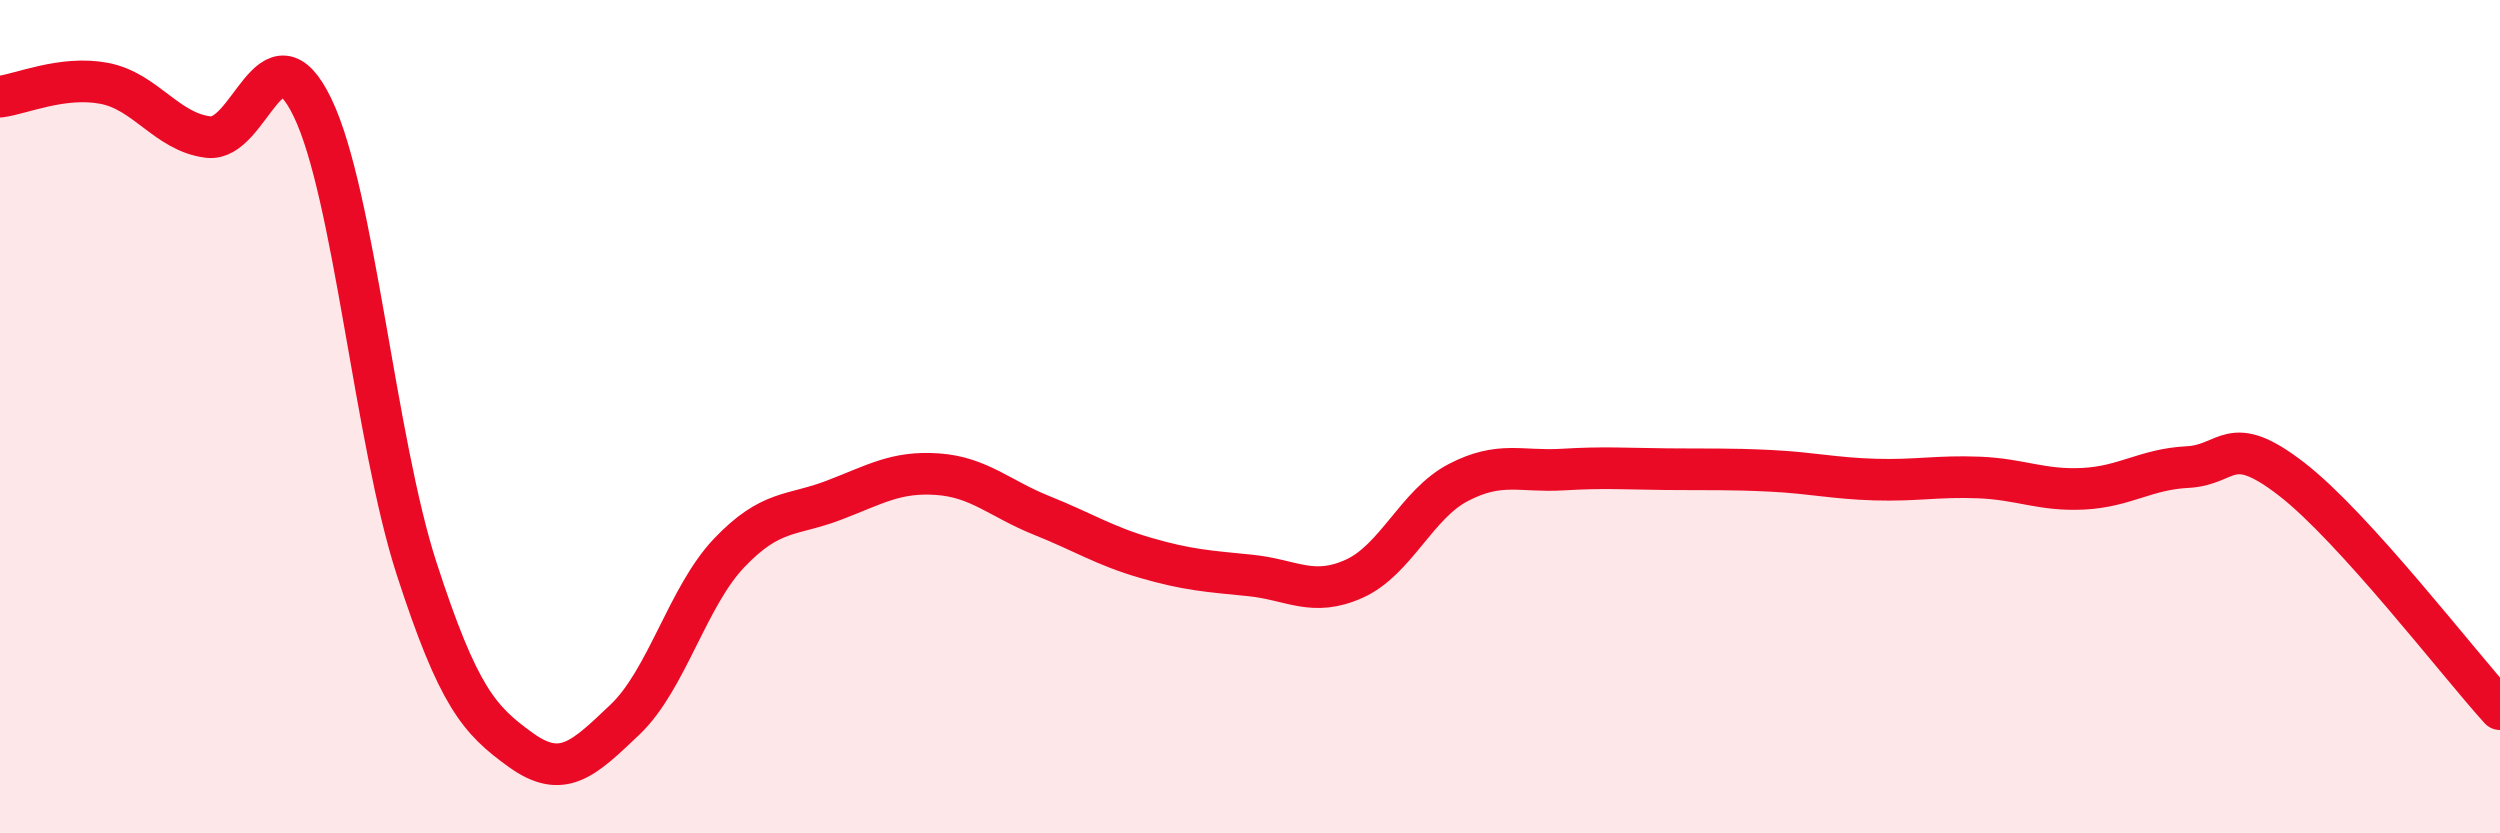
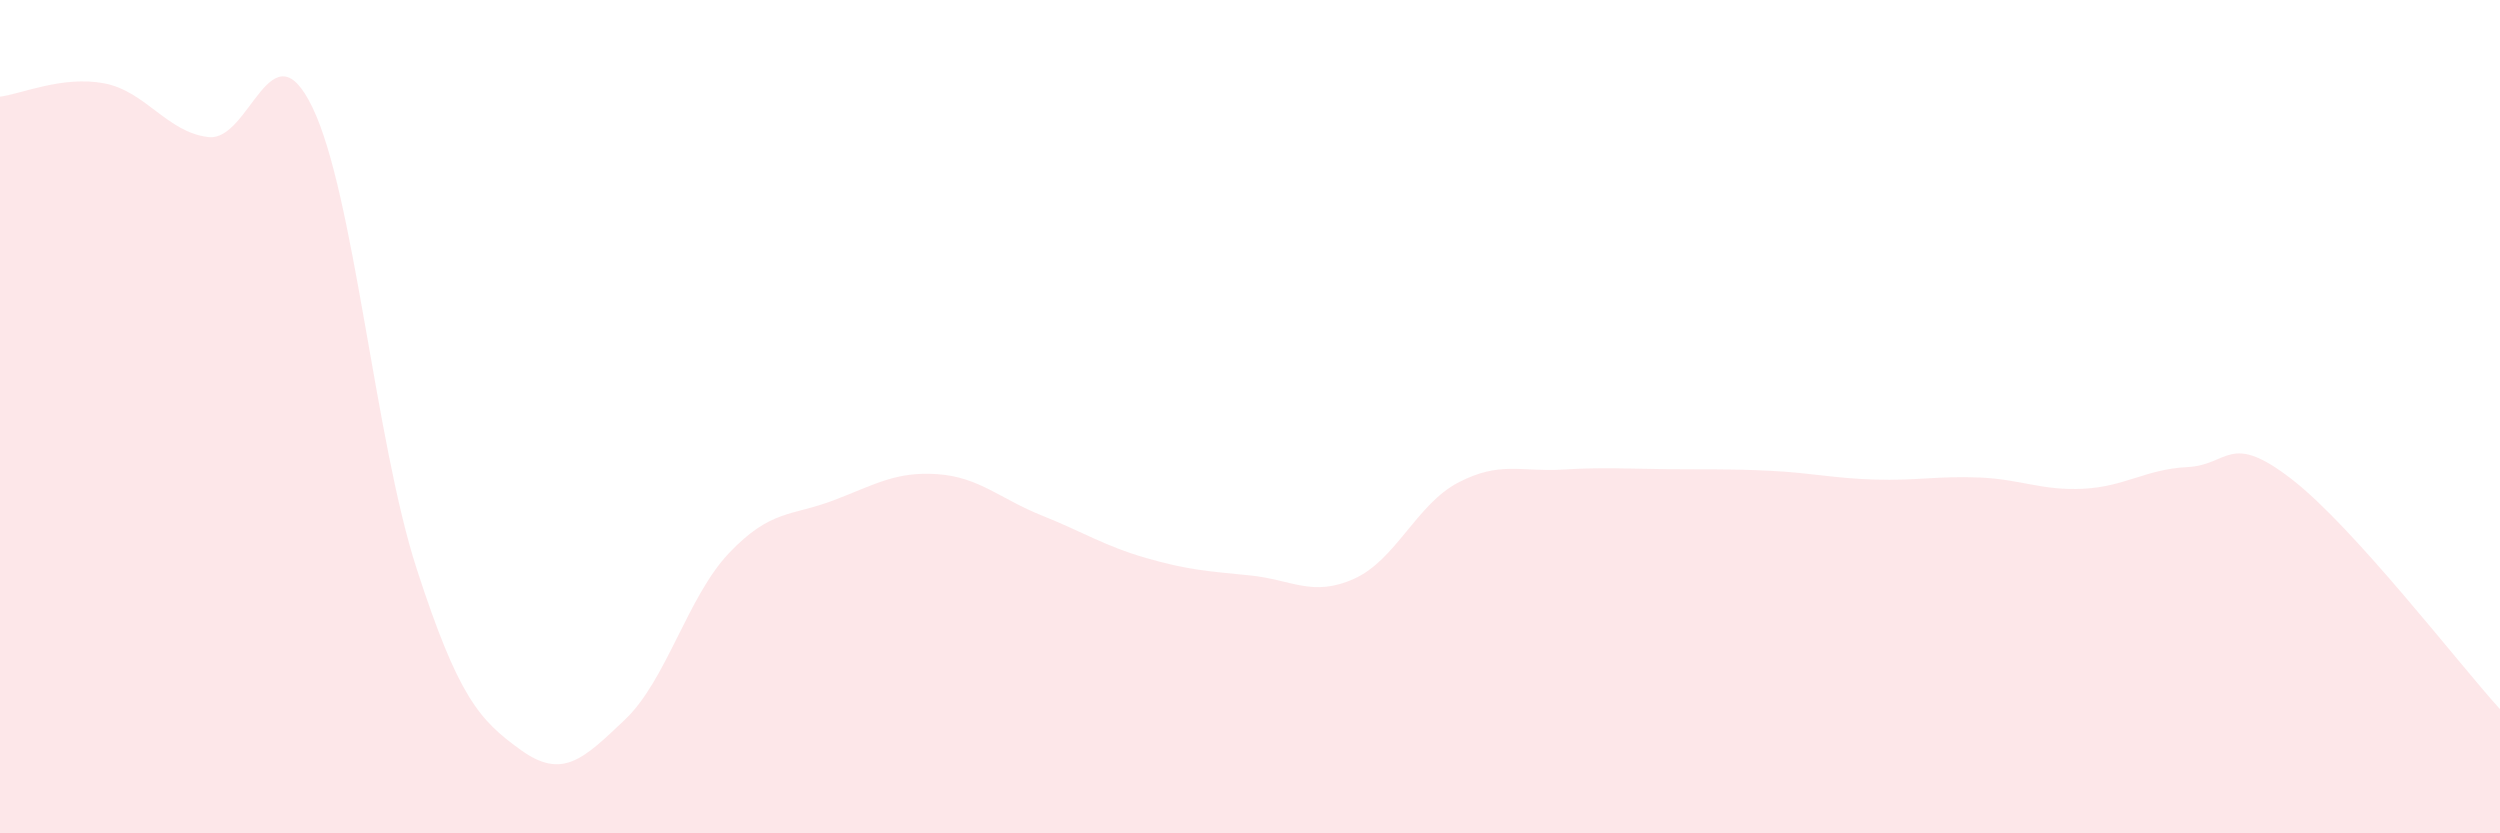
<svg xmlns="http://www.w3.org/2000/svg" width="60" height="20" viewBox="0 0 60 20">
  <path d="M 0,2.32 C 0.5,2.26 1.5,1.81 2.5,2 C 3.5,2.19 4,3.17 5,3.29 C 6,3.41 6.5,0.51 7.5,2.58 C 8.5,4.65 9,10.57 10,13.65 C 11,16.73 11.5,17.28 12.5,18 C 13.5,18.72 14,18.22 15,17.27 C 16,16.32 16.5,14.32 17.5,13.27 C 18.5,12.22 19,12.39 20,12.01 C 21,11.63 21.5,11.31 22.5,11.38 C 23.5,11.45 24,11.97 25,12.37 C 26,12.77 26.5,13.1 27.5,13.39 C 28.5,13.68 29,13.71 30,13.81 C 31,13.91 31.5,14.34 32.5,13.89 C 33.5,13.44 34,12.1 35,11.58 C 36,11.06 36.5,11.33 37.5,11.27 C 38.5,11.21 39,11.25 40,11.26 C 41,11.27 41.5,11.25 42.5,11.3 C 43.5,11.35 44,11.48 45,11.51 C 46,11.54 46.5,11.42 47.5,11.46 C 48.5,11.5 49,11.78 50,11.73 C 51,11.68 51.5,11.26 52.5,11.21 C 53.5,11.16 53.5,10.34 55,11.5 C 56.5,12.66 59,15.92 60,17.02L60 20L0 20Z" fill="#EB0A25" opacity="0.1" stroke-linecap="round" stroke-linejoin="round" />
-   <path d="M 0,2.32 C 0.5,2.26 1.5,1.81 2.5,2 C 3.5,2.19 4,3.17 5,3.29 C 6,3.41 6.5,0.51 7.5,2.58 C 8.5,4.65 9,10.57 10,13.65 C 11,16.73 11.5,17.28 12.5,18 C 13.5,18.72 14,18.22 15,17.27 C 16,16.32 16.5,14.32 17.5,13.27 C 18.5,12.22 19,12.39 20,12.01 C 21,11.63 21.5,11.31 22.5,11.38 C 23.5,11.45 24,11.97 25,12.37 C 26,12.77 26.5,13.1 27.5,13.39 C 28.5,13.68 29,13.71 30,13.81 C 31,13.91 31.5,14.34 32.5,13.89 C 33.5,13.44 34,12.1 35,11.58 C 36,11.06 36.5,11.33 37.5,11.27 C 38.5,11.21 39,11.25 40,11.26 C 41,11.27 41.5,11.25 42.5,11.3 C 43.5,11.35 44,11.48 45,11.51 C 46,11.54 46.5,11.42 47.5,11.46 C 48.5,11.5 49,11.78 50,11.73 C 51,11.68 51.5,11.26 52.5,11.21 C 53.5,11.16 53.5,10.34 55,11.5 C 56.5,12.66 59,15.92 60,17.02" stroke="#EB0A25" stroke-width="1" fill="none" stroke-linecap="round" stroke-linejoin="round" />
</svg>